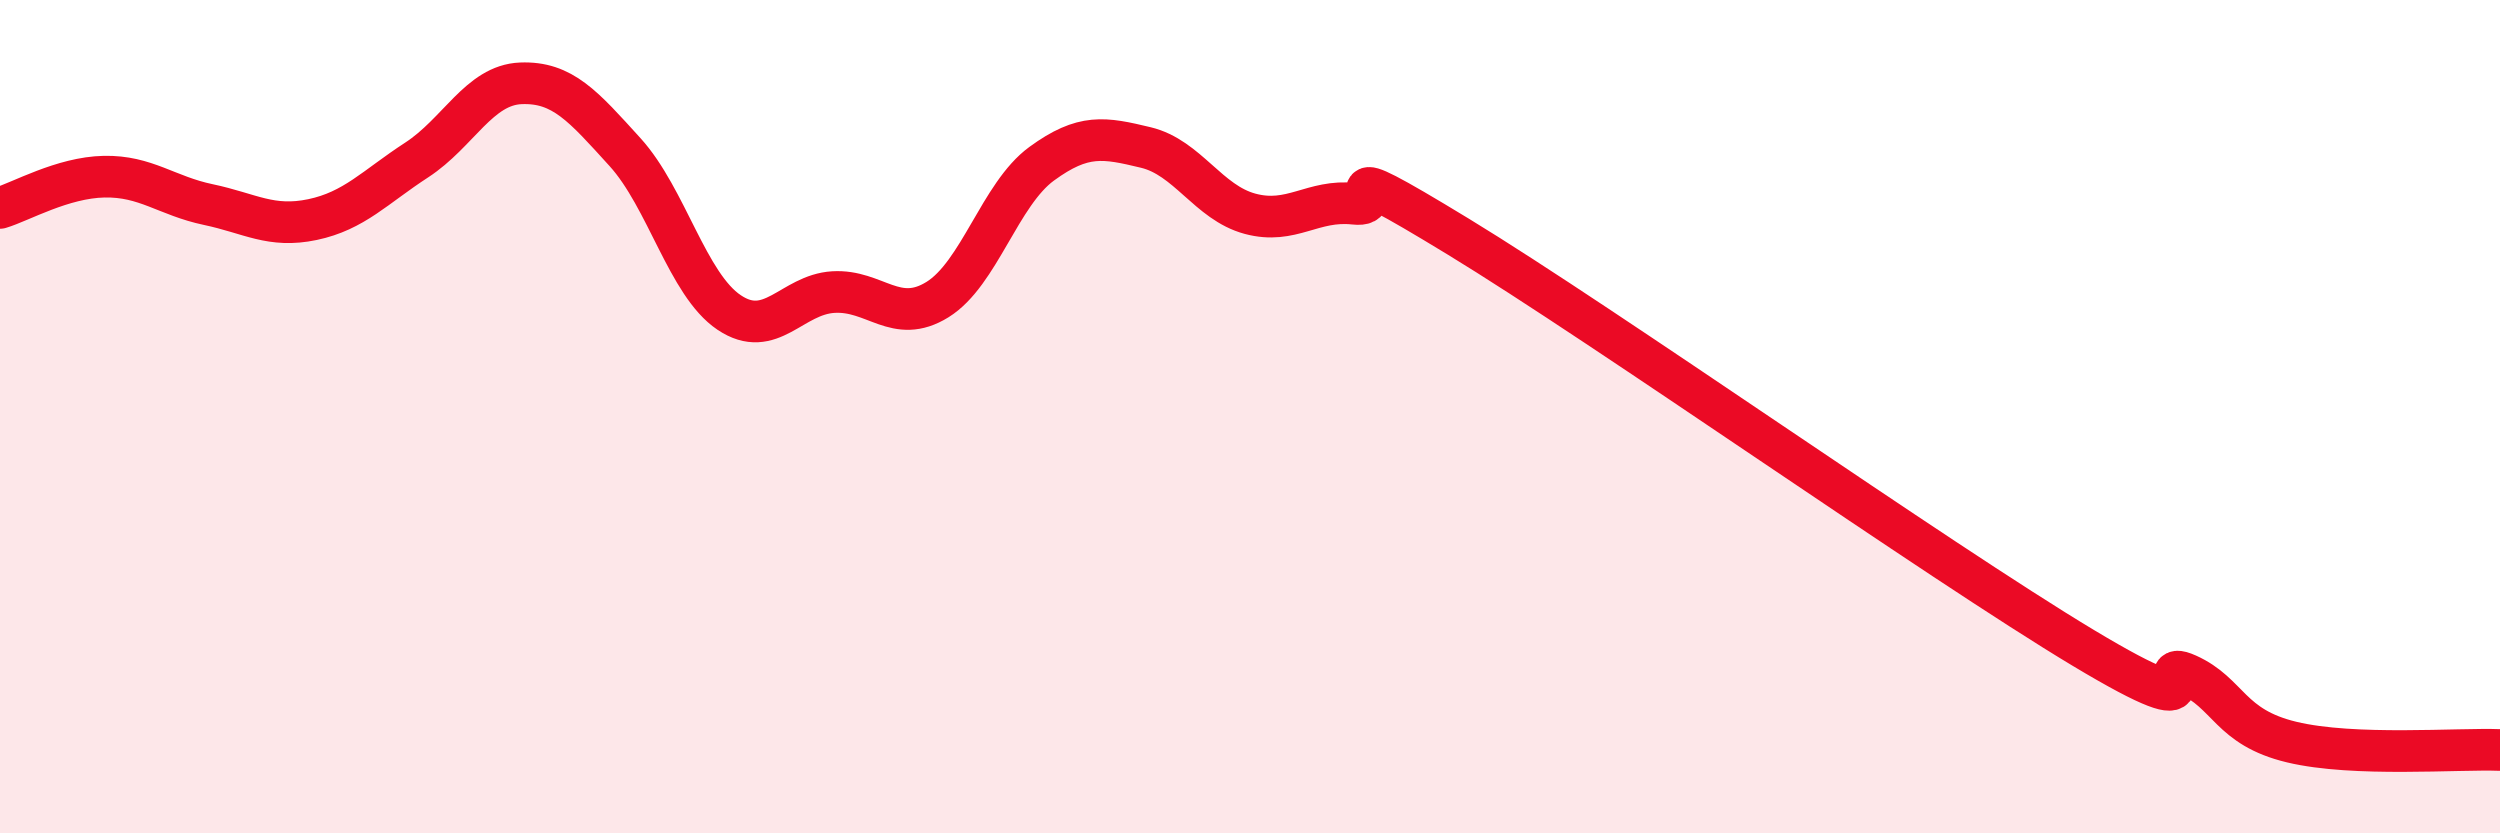
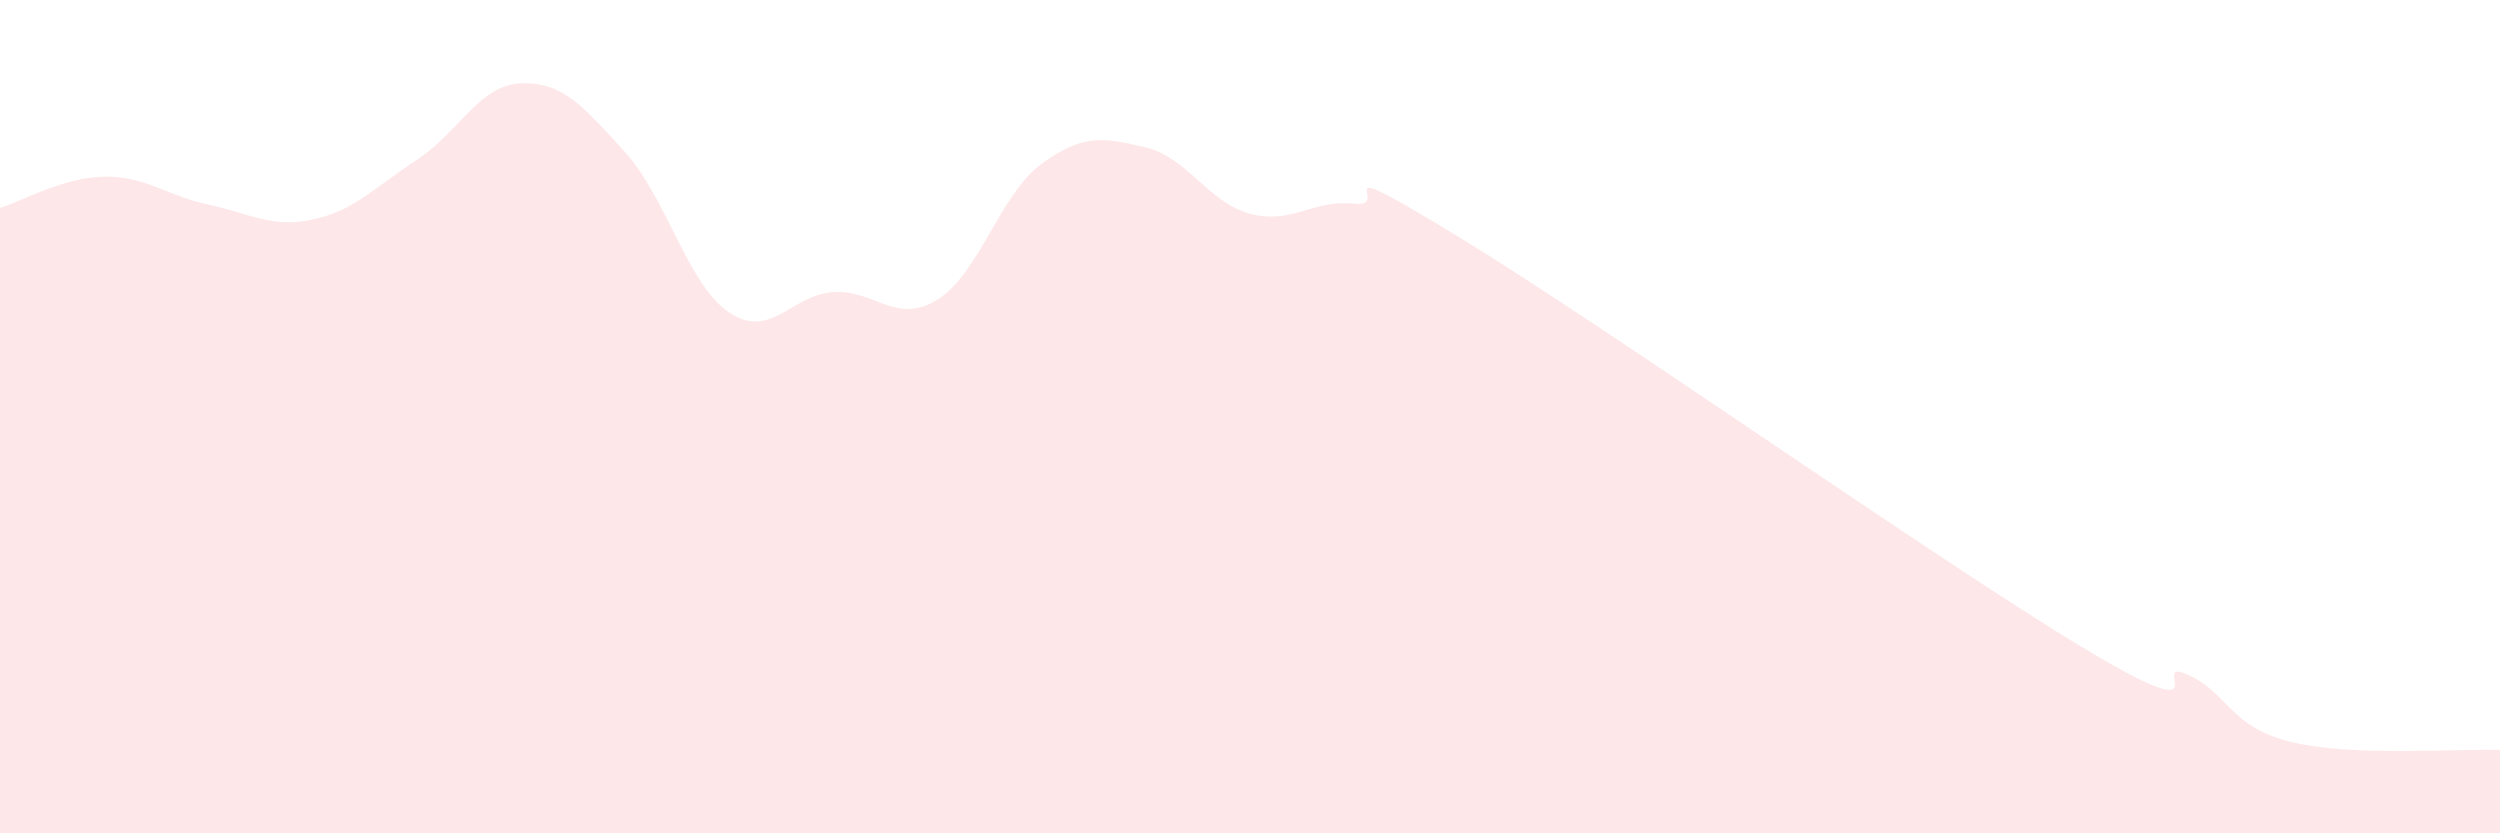
<svg xmlns="http://www.w3.org/2000/svg" width="60" height="20" viewBox="0 0 60 20">
  <path d="M 0,4.99 C 0.5,4.84 1.5,4.26 2.5,4.24 C 3.5,4.22 4,4.7 5,4.91 C 6,5.12 6.5,5.48 7.5,5.27 C 8.5,5.06 9,4.49 10,3.84 C 11,3.19 11.5,2.04 12.5,2 C 13.5,1.96 14,2.55 15,3.65 C 16,4.75 16.5,6.83 17.5,7.5 C 18.5,8.17 19,7.07 20,7.01 C 21,6.95 21.5,7.81 22.5,7.19 C 23.5,6.57 24,4.66 25,3.93 C 26,3.2 26.5,3.3 27.5,3.54 C 28.5,3.78 29,4.86 30,5.13 C 31,5.4 31.5,4.78 32.5,4.89 C 33.5,5 31.5,3.55 35,5.68 C 38.5,7.81 46.5,13.45 50,15.55 C 53.5,17.65 51.5,15.74 52.5,16.19 C 53.5,16.64 53.5,17.45 55,17.81 C 56.5,18.17 59,17.96 60,18L60 20L0 20Z" fill="#EB0A25" opacity="0.1" stroke-linecap="round" stroke-linejoin="round" />
-   <path d="M 0,4.99 C 0.5,4.84 1.5,4.26 2.5,4.24 C 3.5,4.22 4,4.7 5,4.91 C 6,5.12 6.5,5.48 7.5,5.27 C 8.5,5.06 9,4.49 10,3.84 C 11,3.19 11.5,2.04 12.5,2 C 13.5,1.96 14,2.55 15,3.65 C 16,4.75 16.5,6.83 17.5,7.5 C 18.5,8.17 19,7.07 20,7.01 C 21,6.95 21.5,7.81 22.5,7.19 C 23.5,6.57 24,4.66 25,3.93 C 26,3.2 26.5,3.3 27.5,3.54 C 28.5,3.78 29,4.86 30,5.13 C 31,5.4 31.5,4.78 32.5,4.89 C 33.5,5 31.5,3.55 35,5.68 C 38.5,7.81 46.5,13.45 50,15.55 C 53.5,17.65 51.5,15.74 52.5,16.19 C 53.5,16.64 53.5,17.45 55,17.81 C 56.5,18.17 59,17.96 60,18" stroke="#EB0A25" stroke-width="1" fill="none" stroke-linecap="round" stroke-linejoin="round" />
</svg>